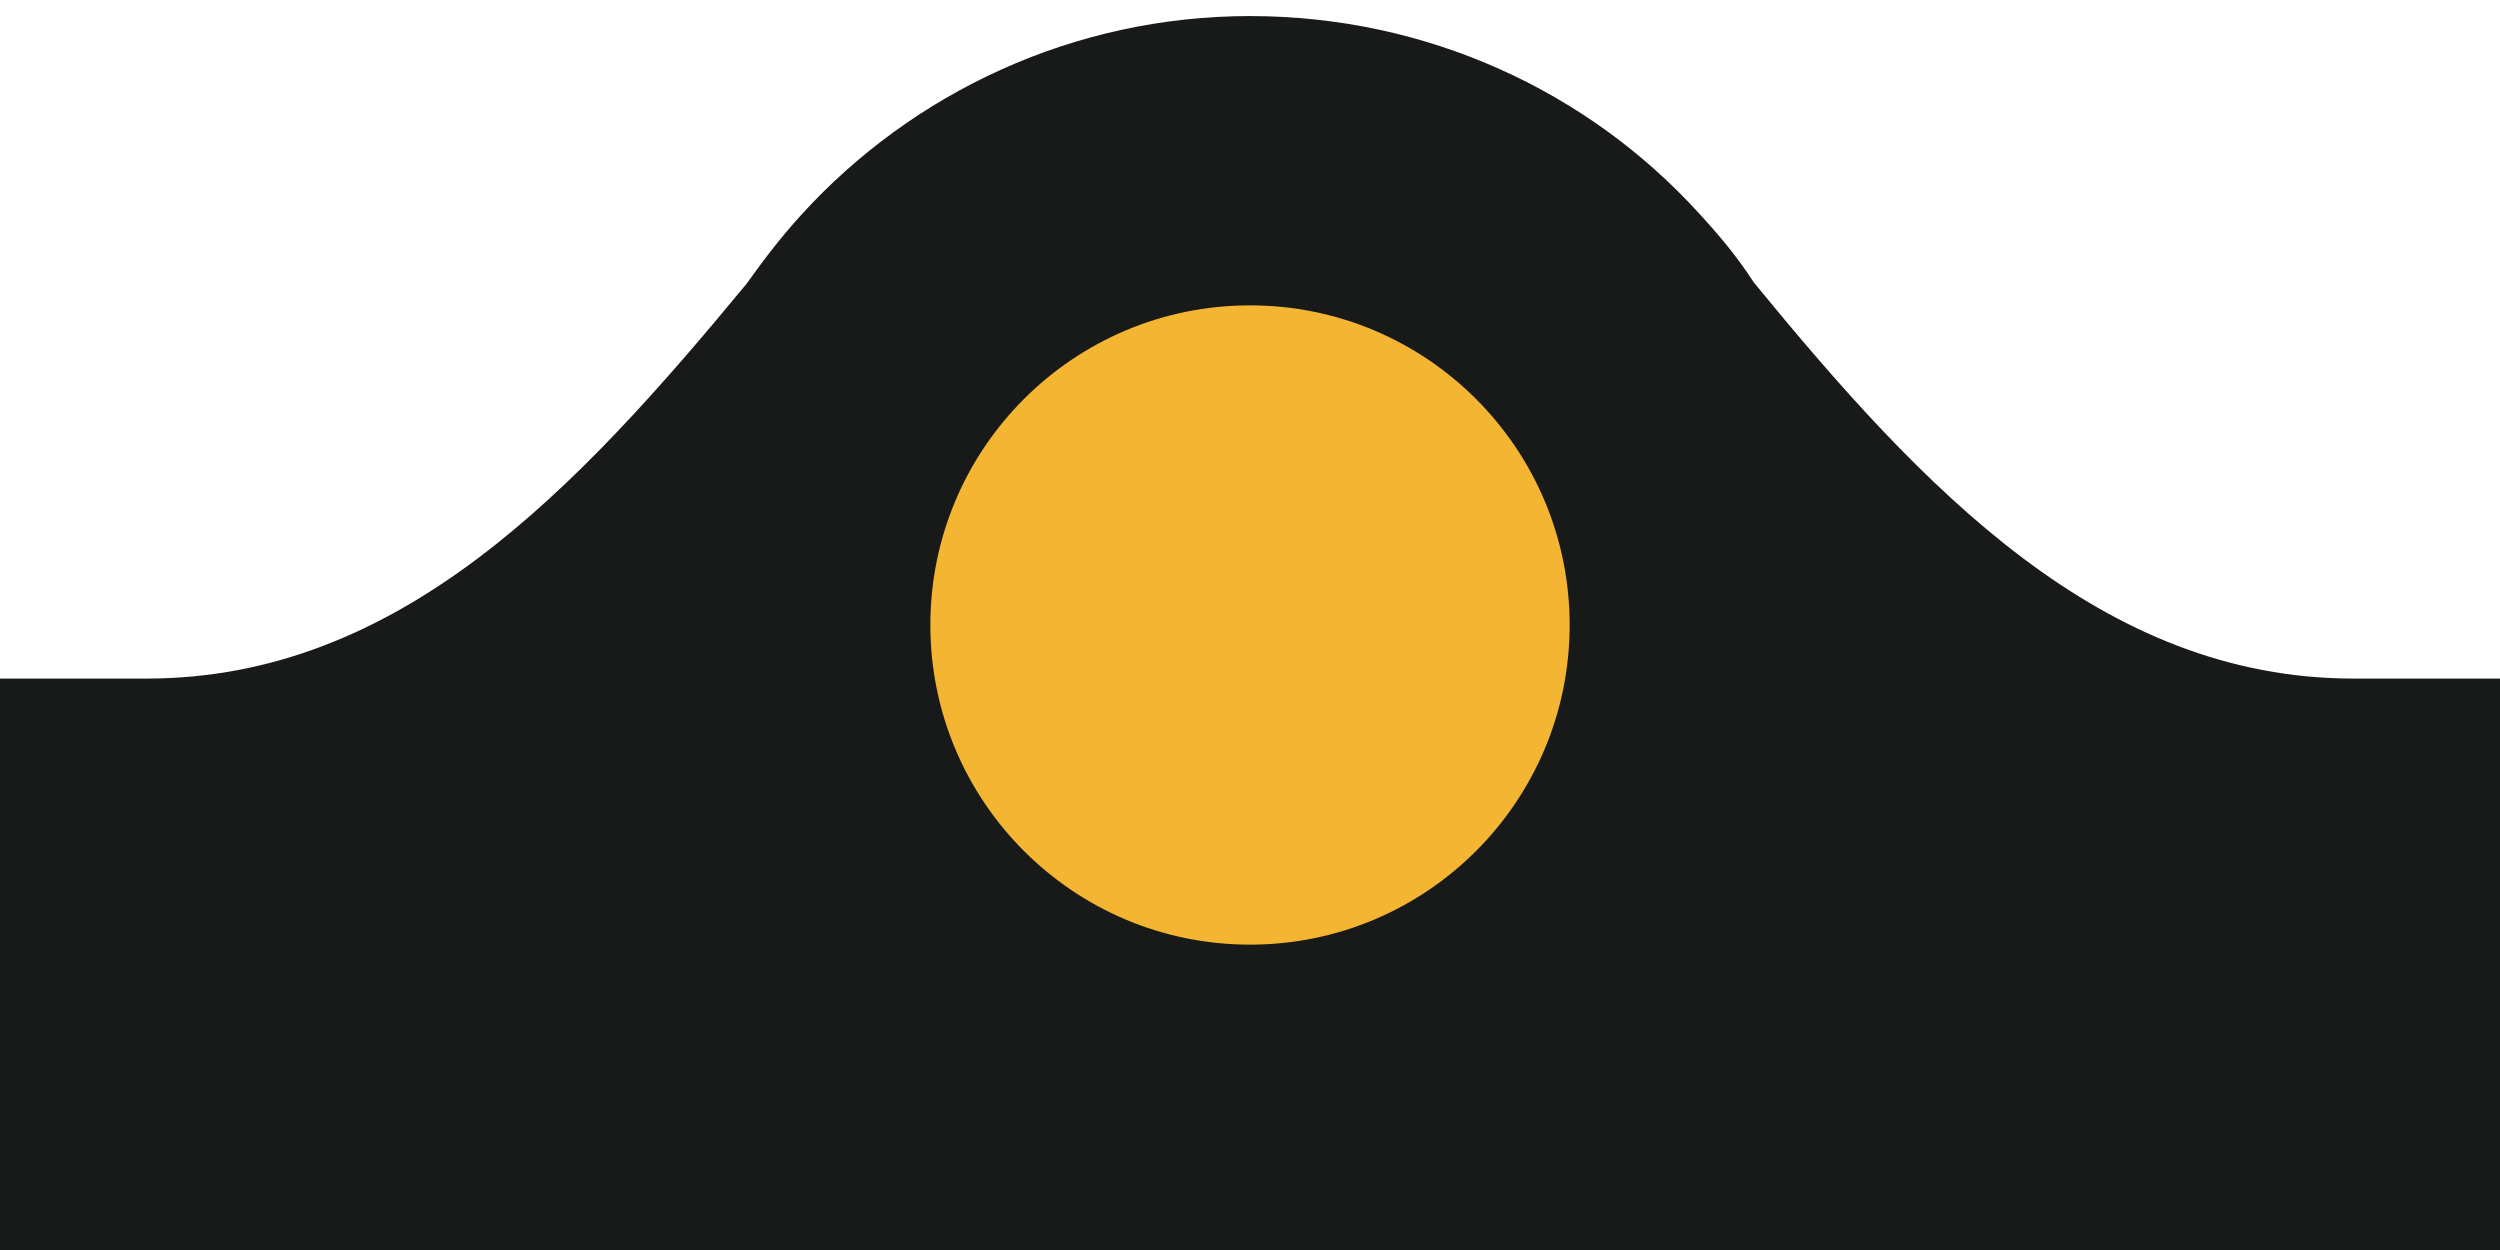
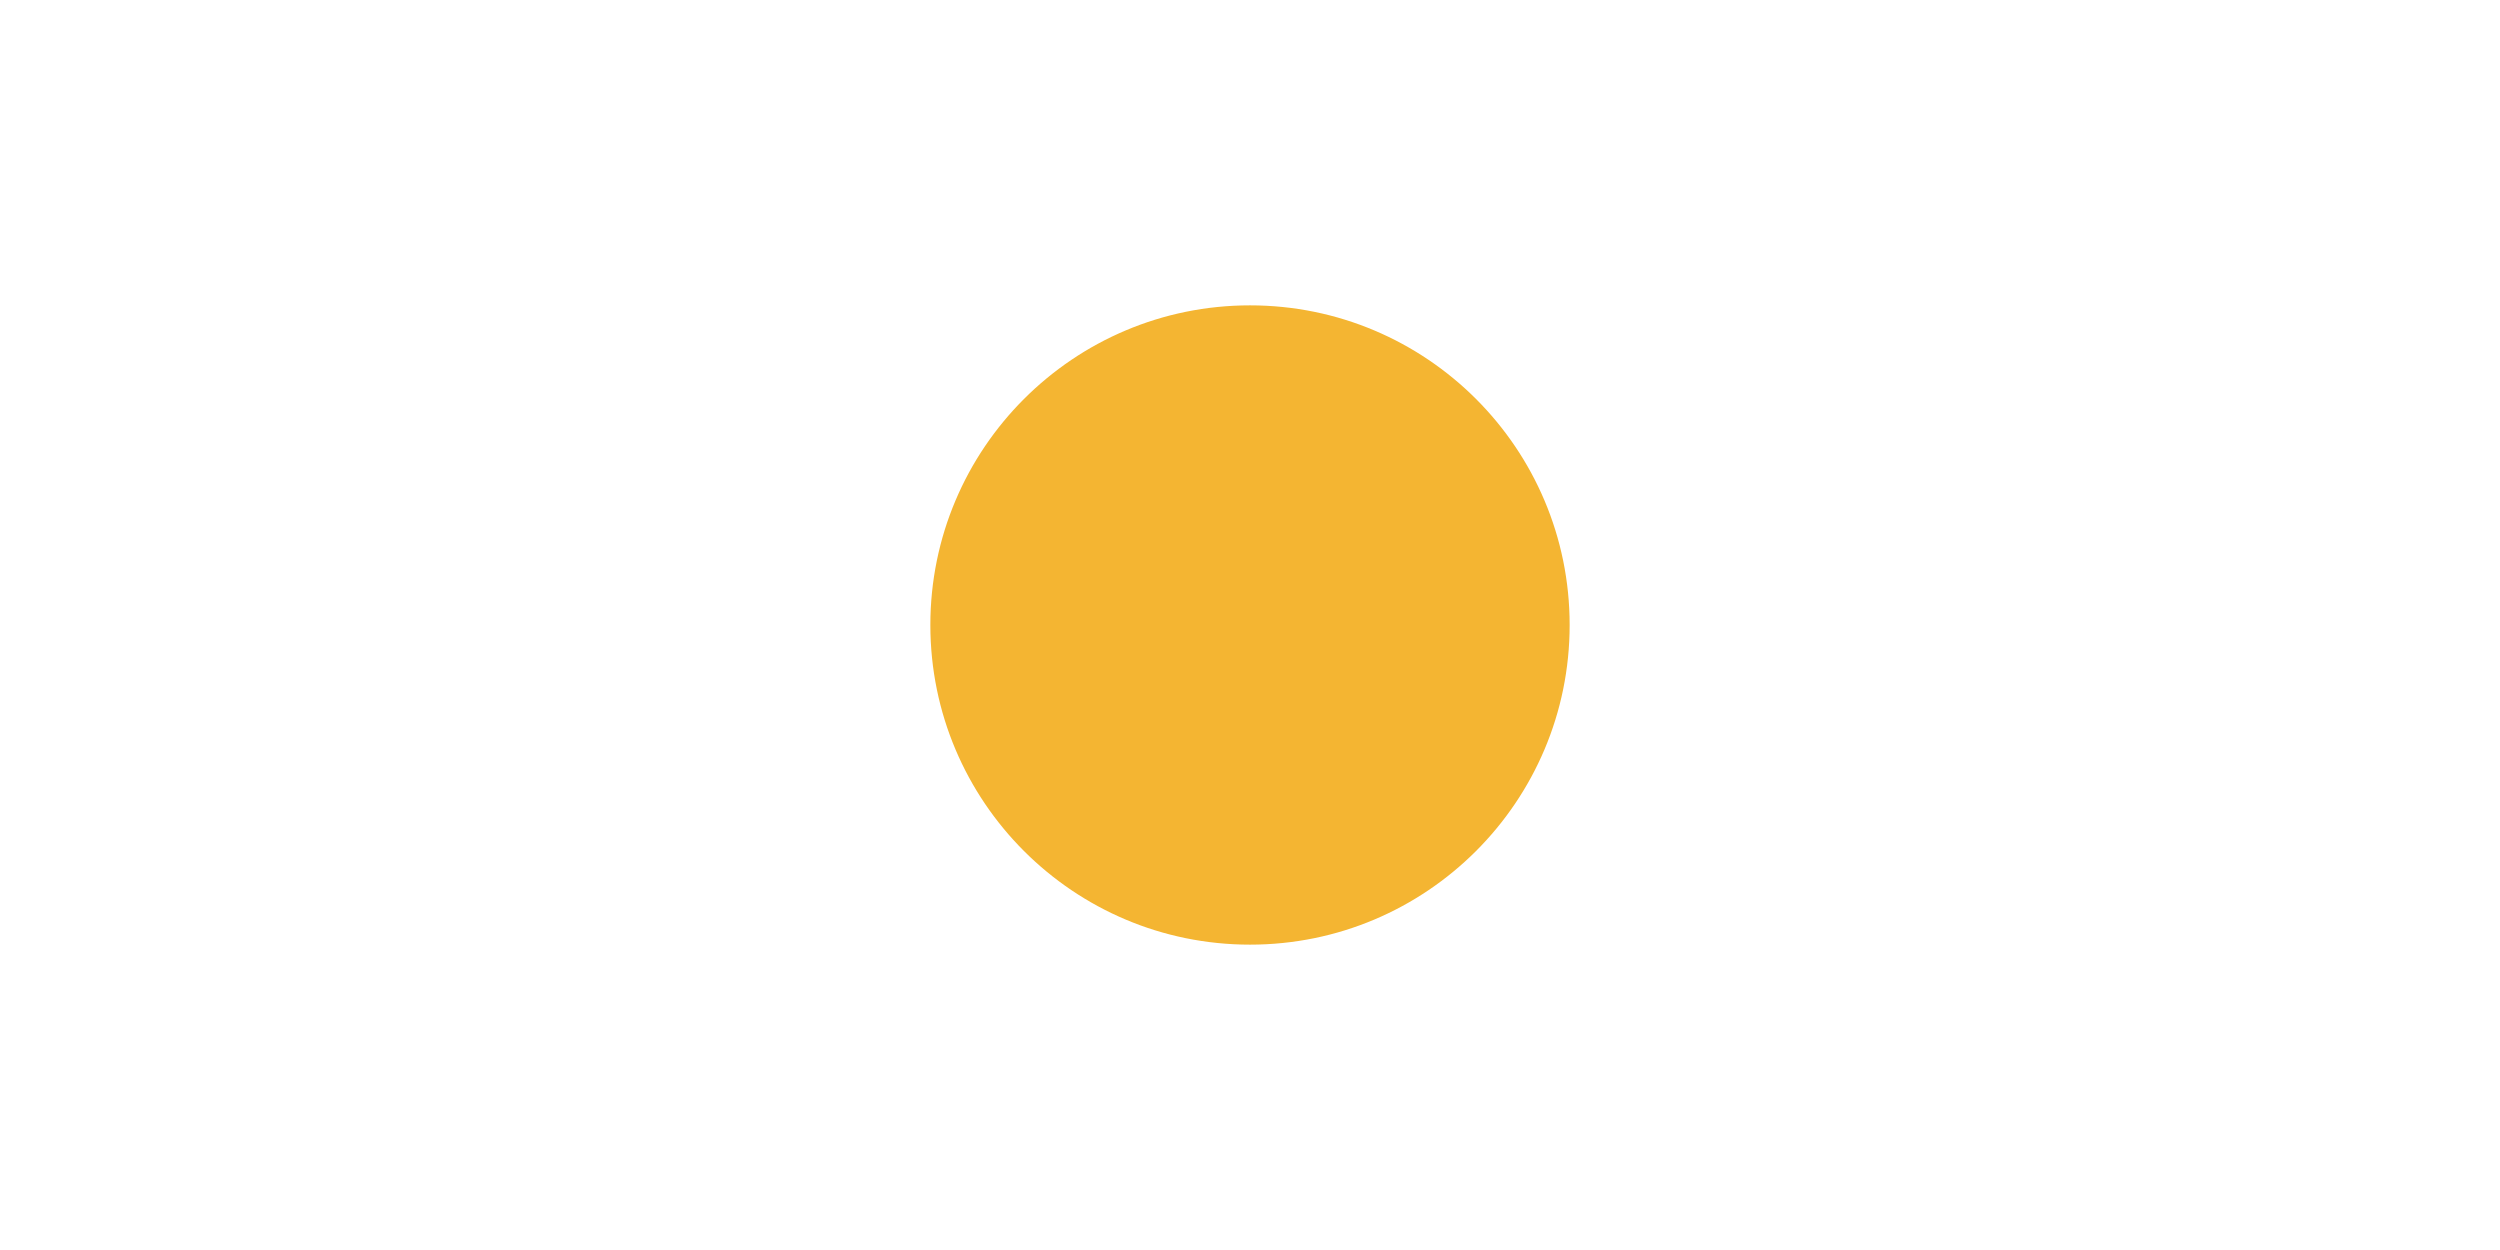
<svg xmlns="http://www.w3.org/2000/svg" version="1.1" id="Capa_1" x="0px" y="0px" viewBox="0 0 140 70" style="enable-background:new 0 0 140 70;" xml:space="preserve">
  <style type="text/css">
	.st0{fill:#181919;}
	.st1{fill:#F4B532;}
</style>
-   <path class="st0" d="M131.8,38c-14.1,0-24.1-10.6-33.6-22.2c-0.9-1.4-1.9-2.6-3.1-3.9c0,0,0,0,0,0l0,0c-6.2-6.8-15.2-11-25.1-11  S51.1,5.2,44.9,12l0,0c0,0,0,0,0,0c-1.1,1.2-2.1,2.5-3.1,3.9C32.3,27.4,22.4,38,8.2,38H-3.9v36.5H70h73.9V38H131.8z" />
  <circle class="st1" cx="70" cy="35" r="17.9" />
</svg>